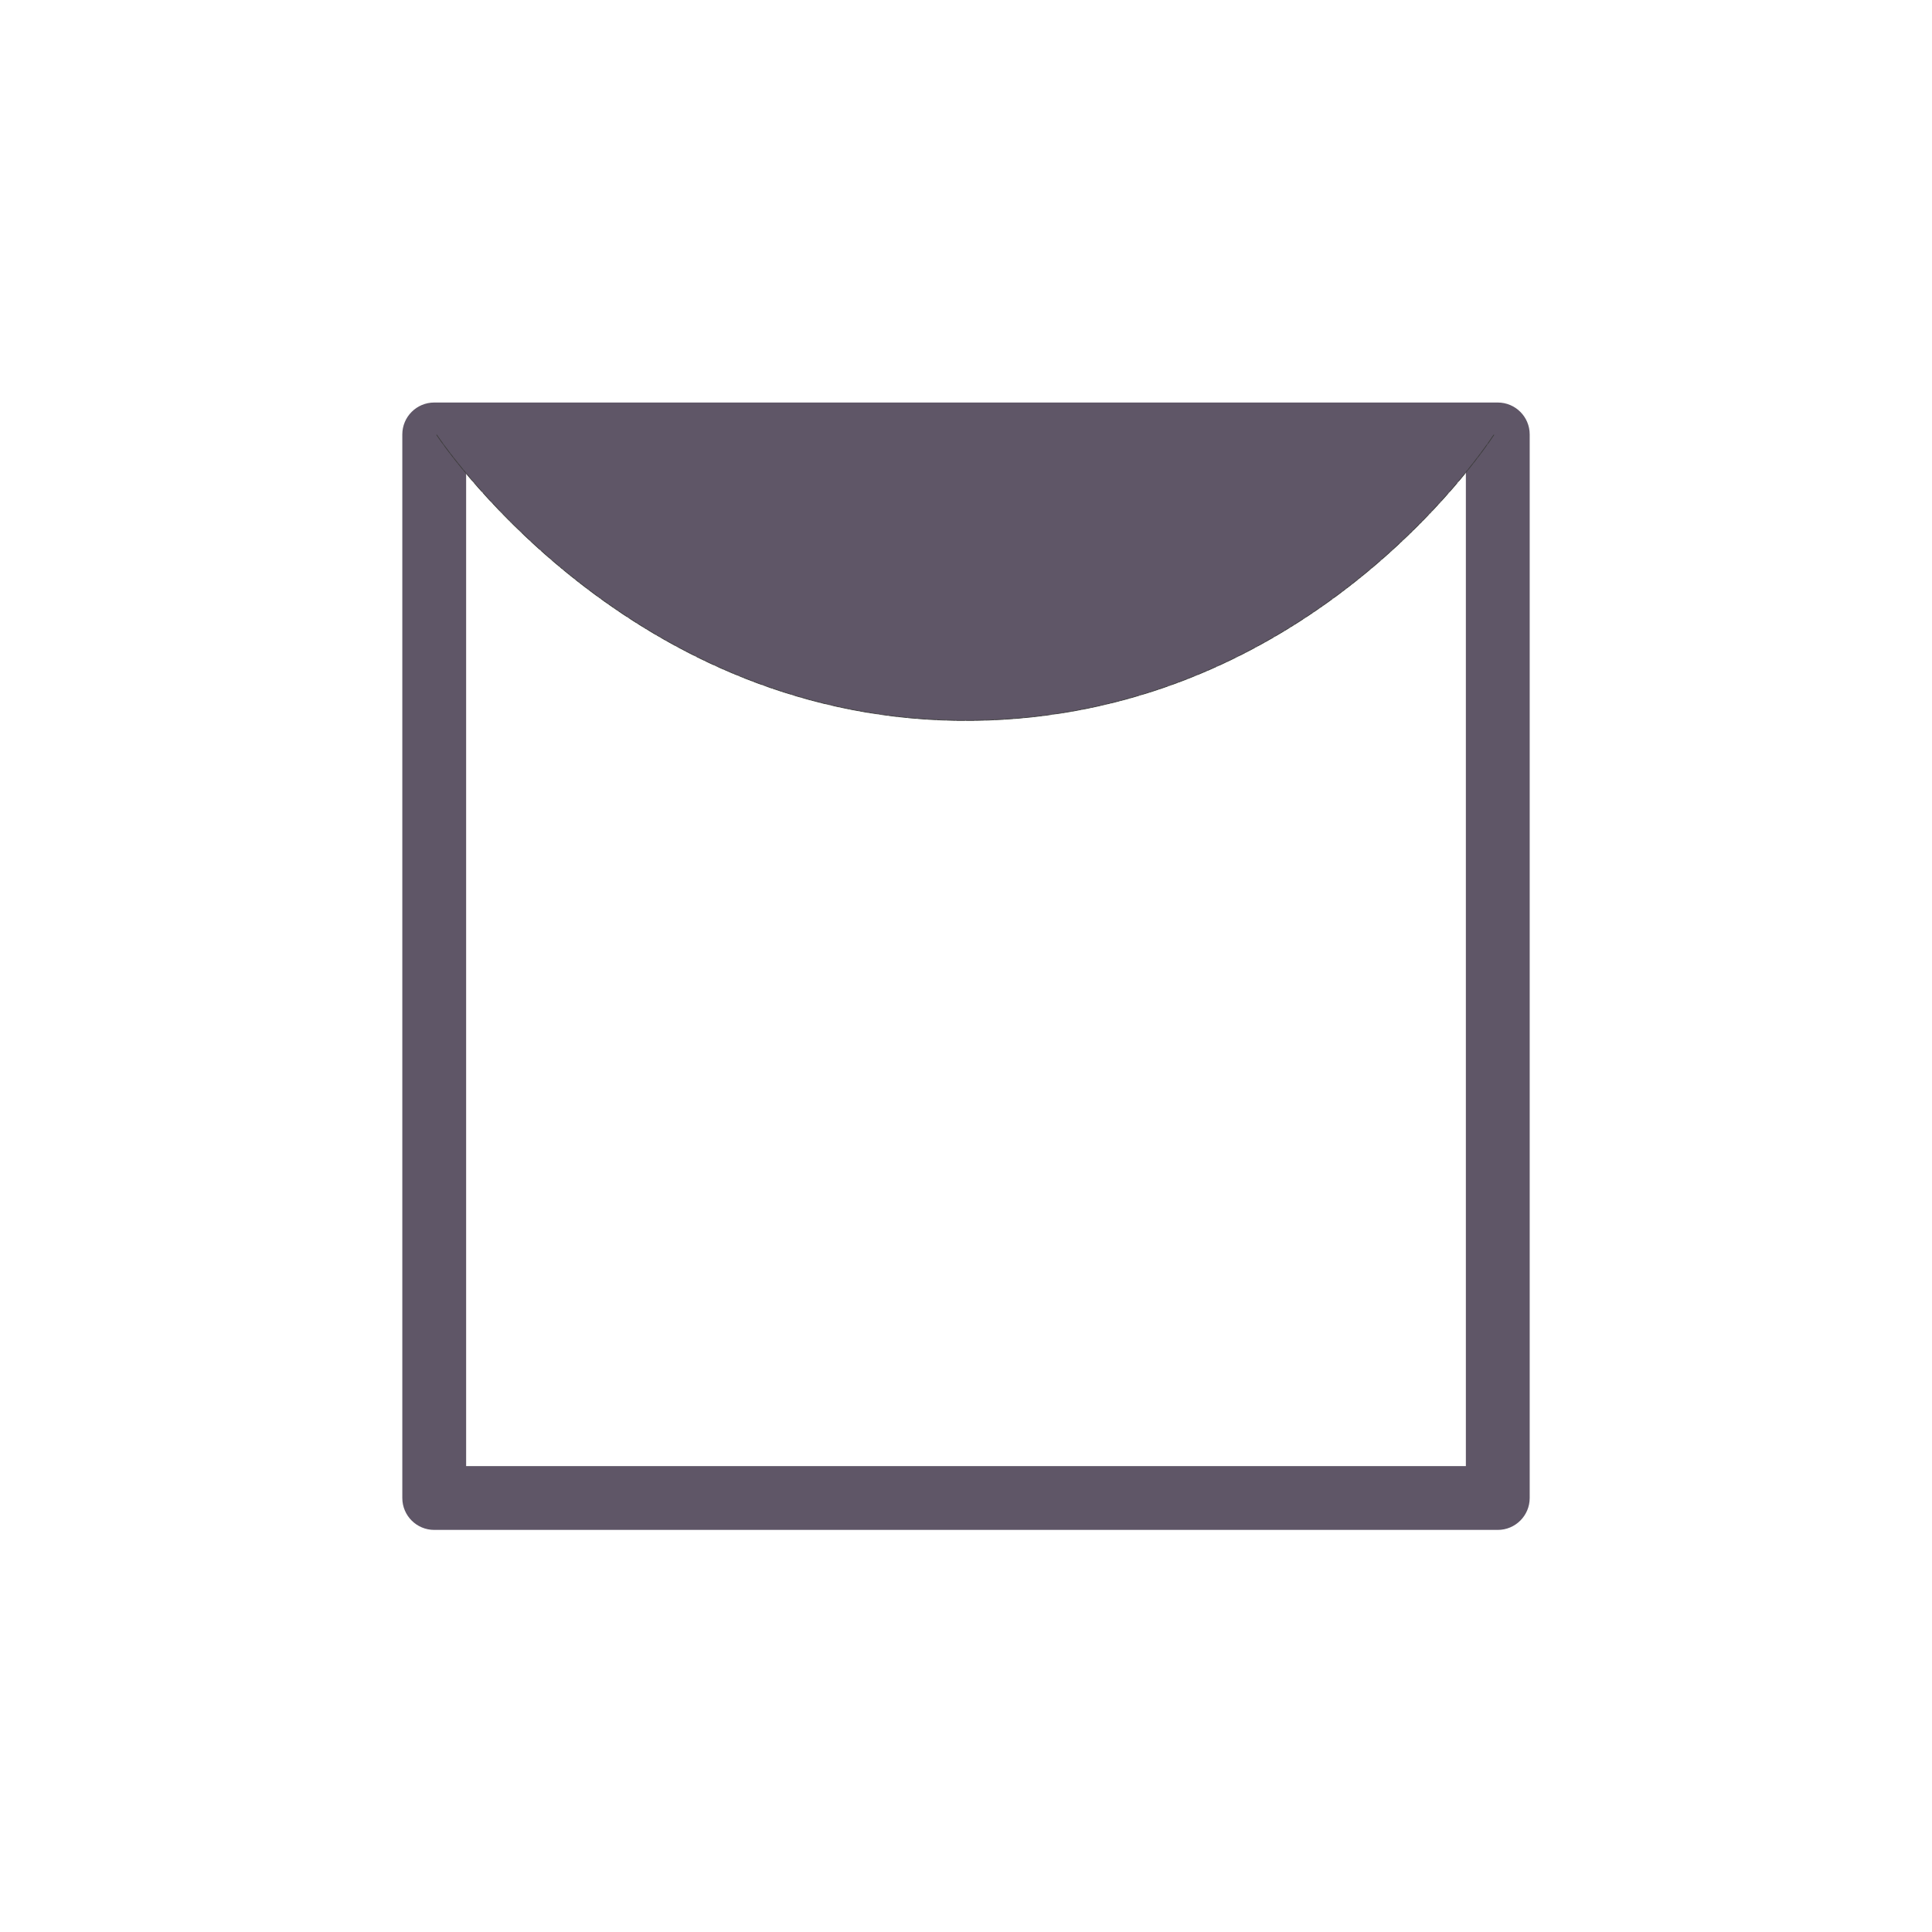
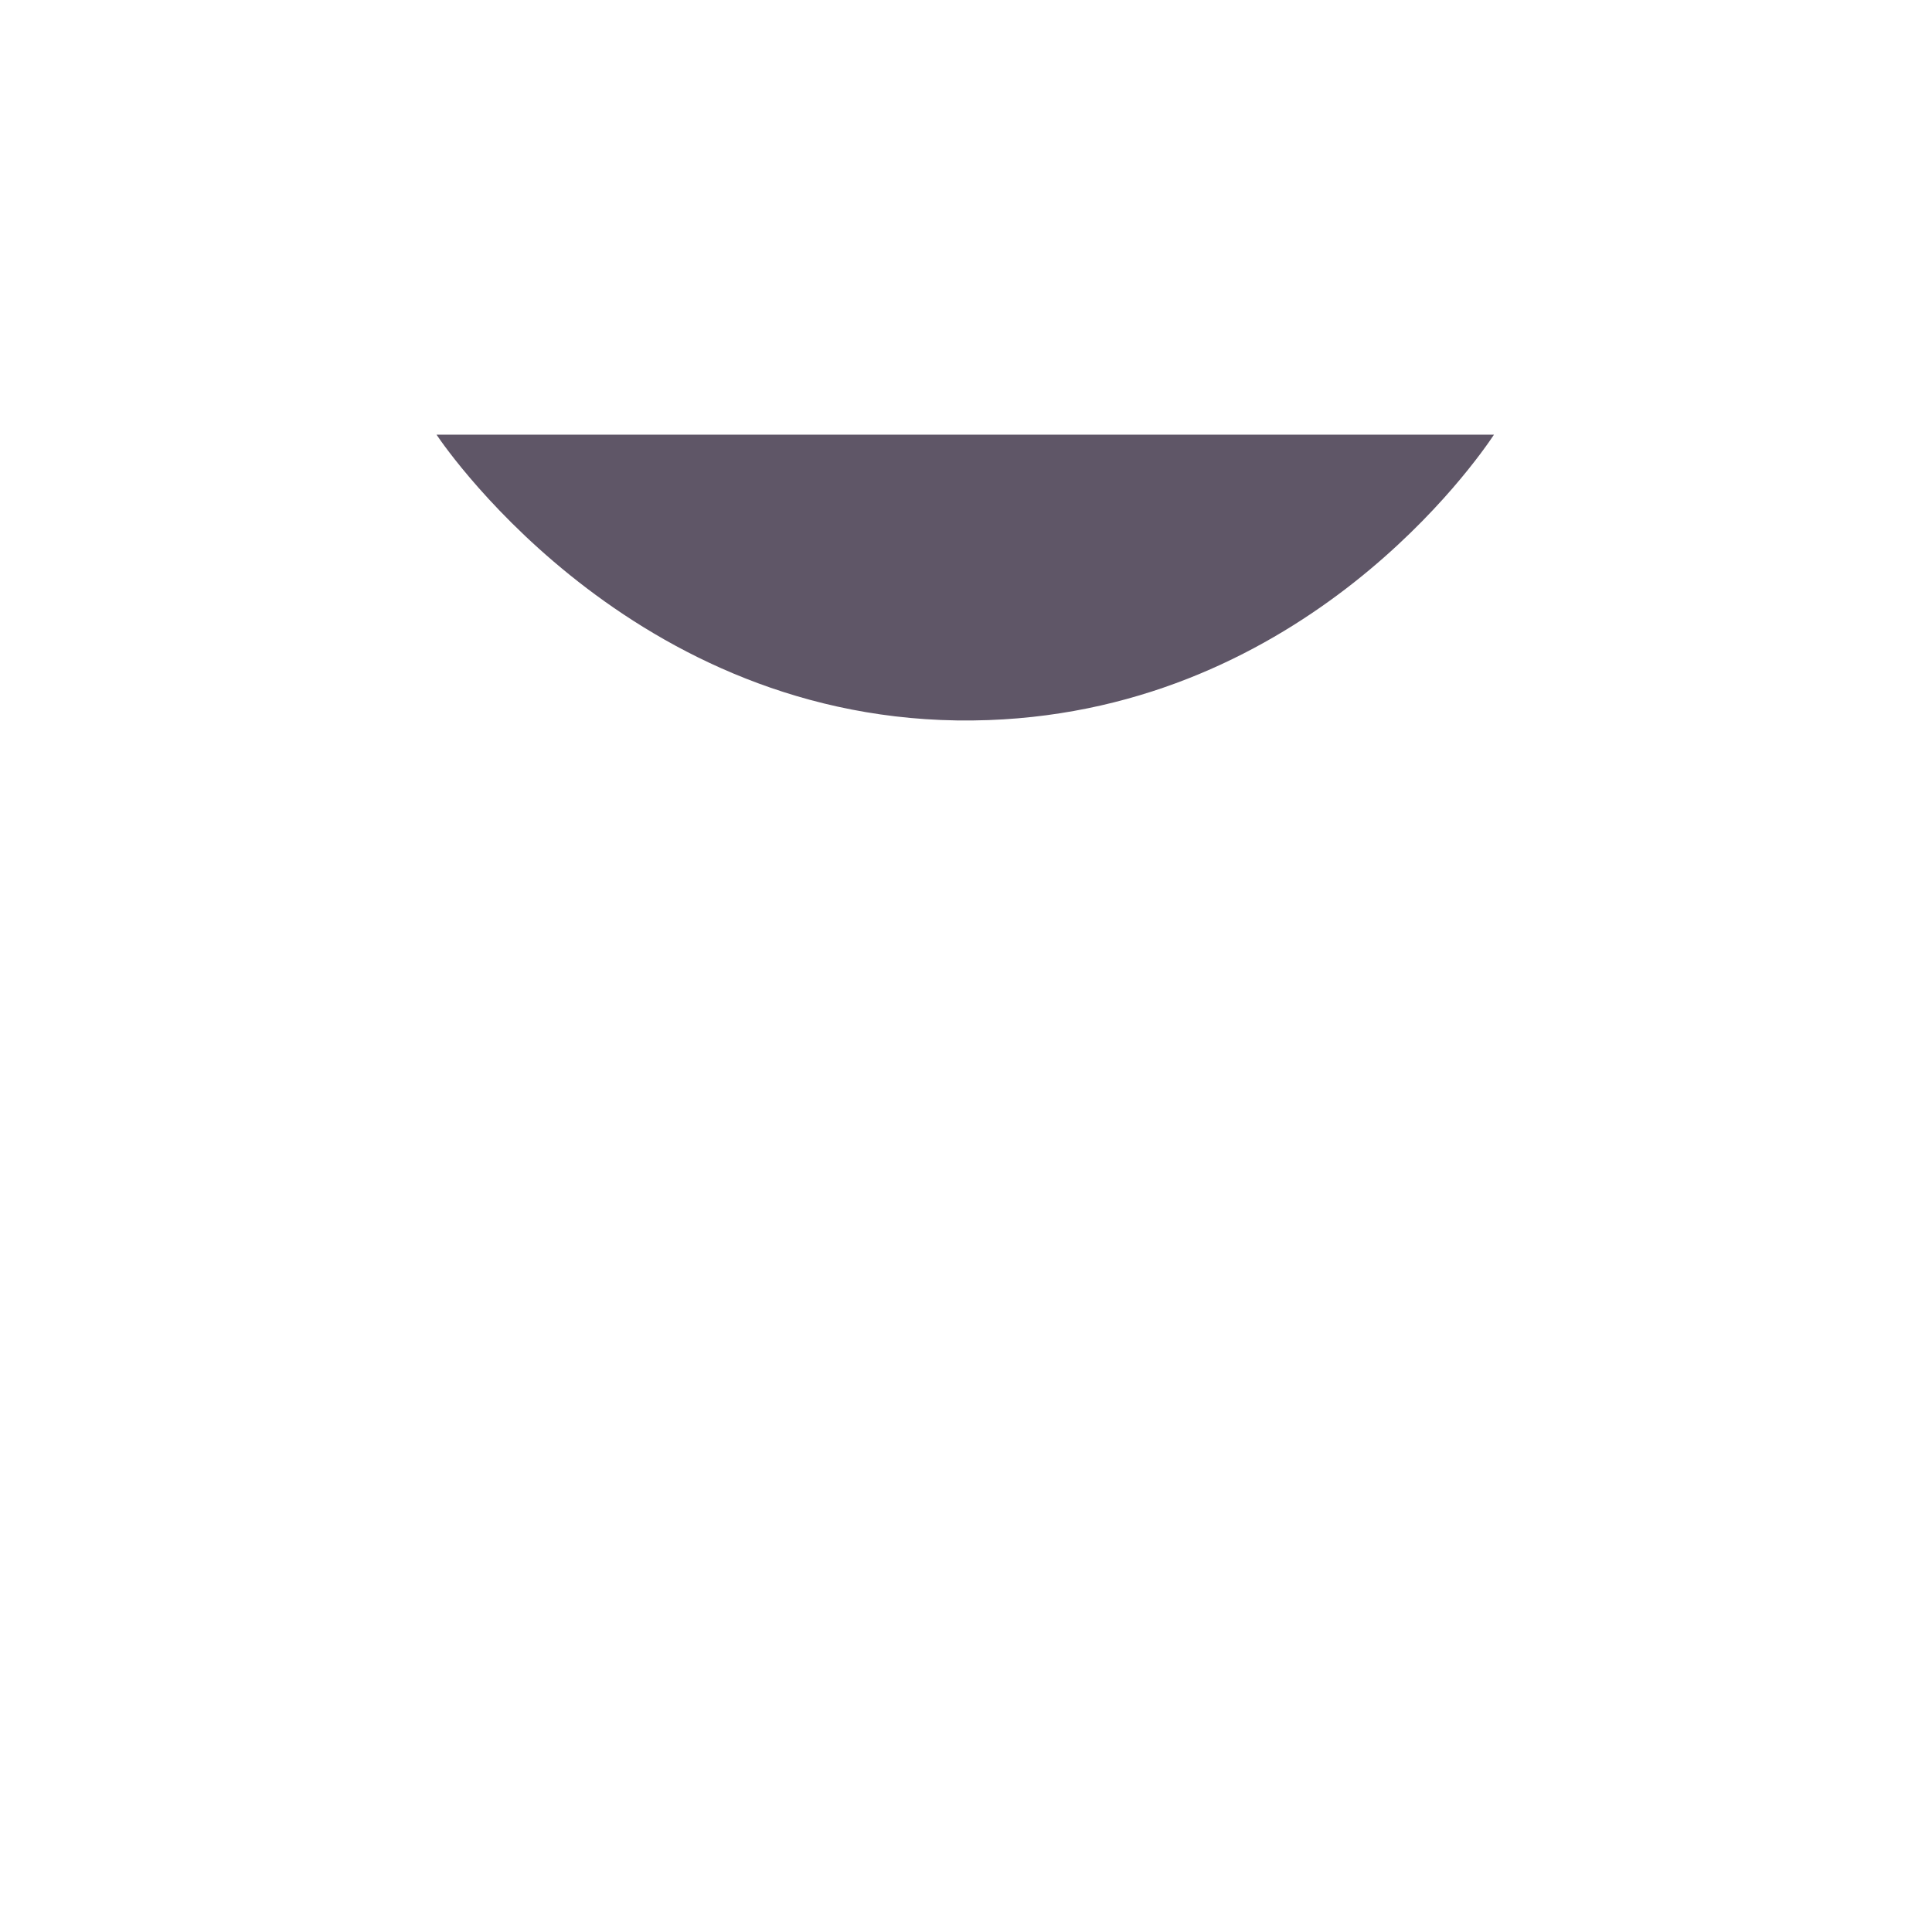
<svg xmlns="http://www.w3.org/2000/svg" id="Layer_1" x="0px" y="0px" viewBox="0 0 2000 2000" style="enable-background:new 0 0 2000 2000;" xml:space="preserve">
  <style type="text/css">	.st0{fill:none;}	.st1{fill:#3C3C3B;}	.st2{fill:#5F5667;}	.st3{fill:#5F5667;stroke:url(#New_Pattern_Swatch_1);stroke-width:0.75;stroke-miterlimit:10;}</style>
  <pattern width="9.7" height="9.7" patternUnits="userSpaceOnUse" id="New_Pattern_Swatch_1" viewBox="0 -9.7 9.7 9.7" style="overflow:visible;">
    <g>
-       <rect y="-9.7" class="st0" width="9.7" height="9.7" />
-       <rect x="0" y="-9.7" class="st1" width="9.7" height="9.7" />
-     </g>
+       </g>
  </pattern>
  <g>
    <g>
-       <path class="st2" d="M1550.5,1583.76l-1100.99,0c-18.23,0-33.04-14.81-33.04-33.04l0-1100.99c0-18.23,14.81-33.04,33.04-33.04    l1100.99,0c18.23,0,33.04,14.81,33.04,33.04l0,1100.99C1583.54,1568.95,1568.73,1583.76,1550.5,1583.76z M482.54,1517.68    l1034.92,0l0-1034.92l-1034.92,0L482.54,1517.68z" />
-     </g>
+       </g>
    <path class="st3" d="M451.9,449.98c11.3,16.96,213.07,308.61,571.53,295.45c328.4-12.06,505.96-269.58,523.13-295.45" />
  </g>
</svg>